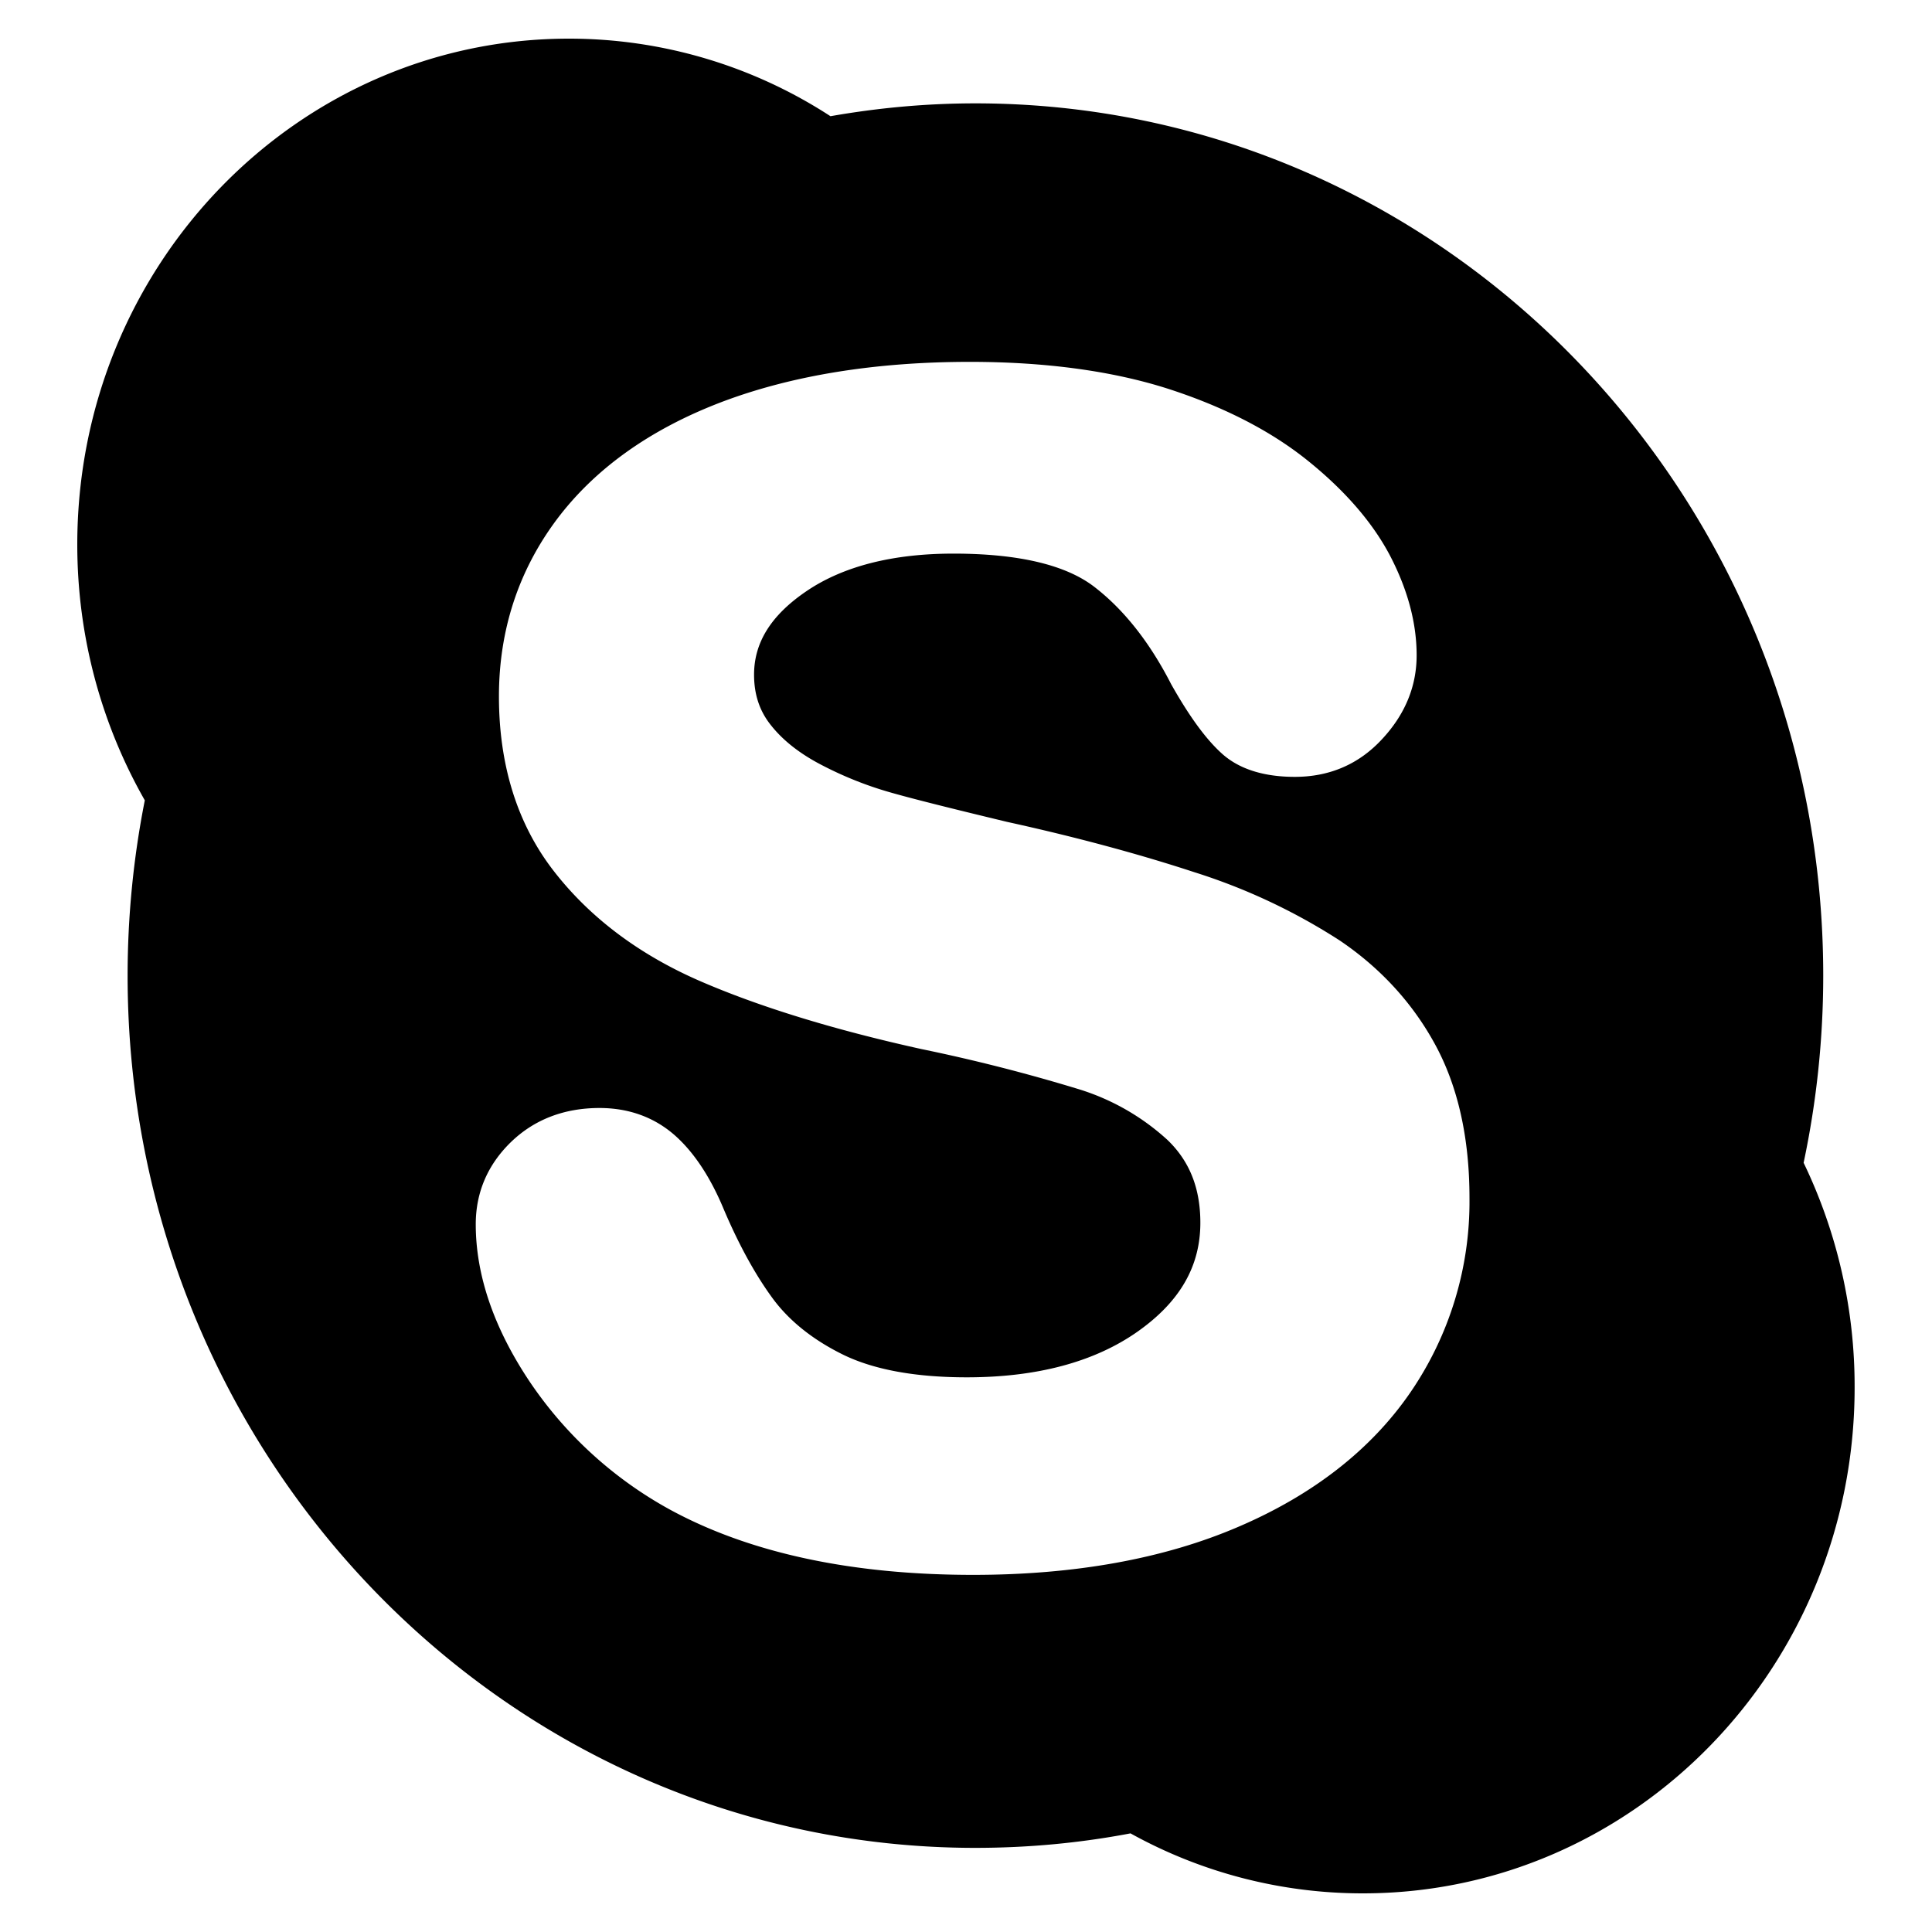
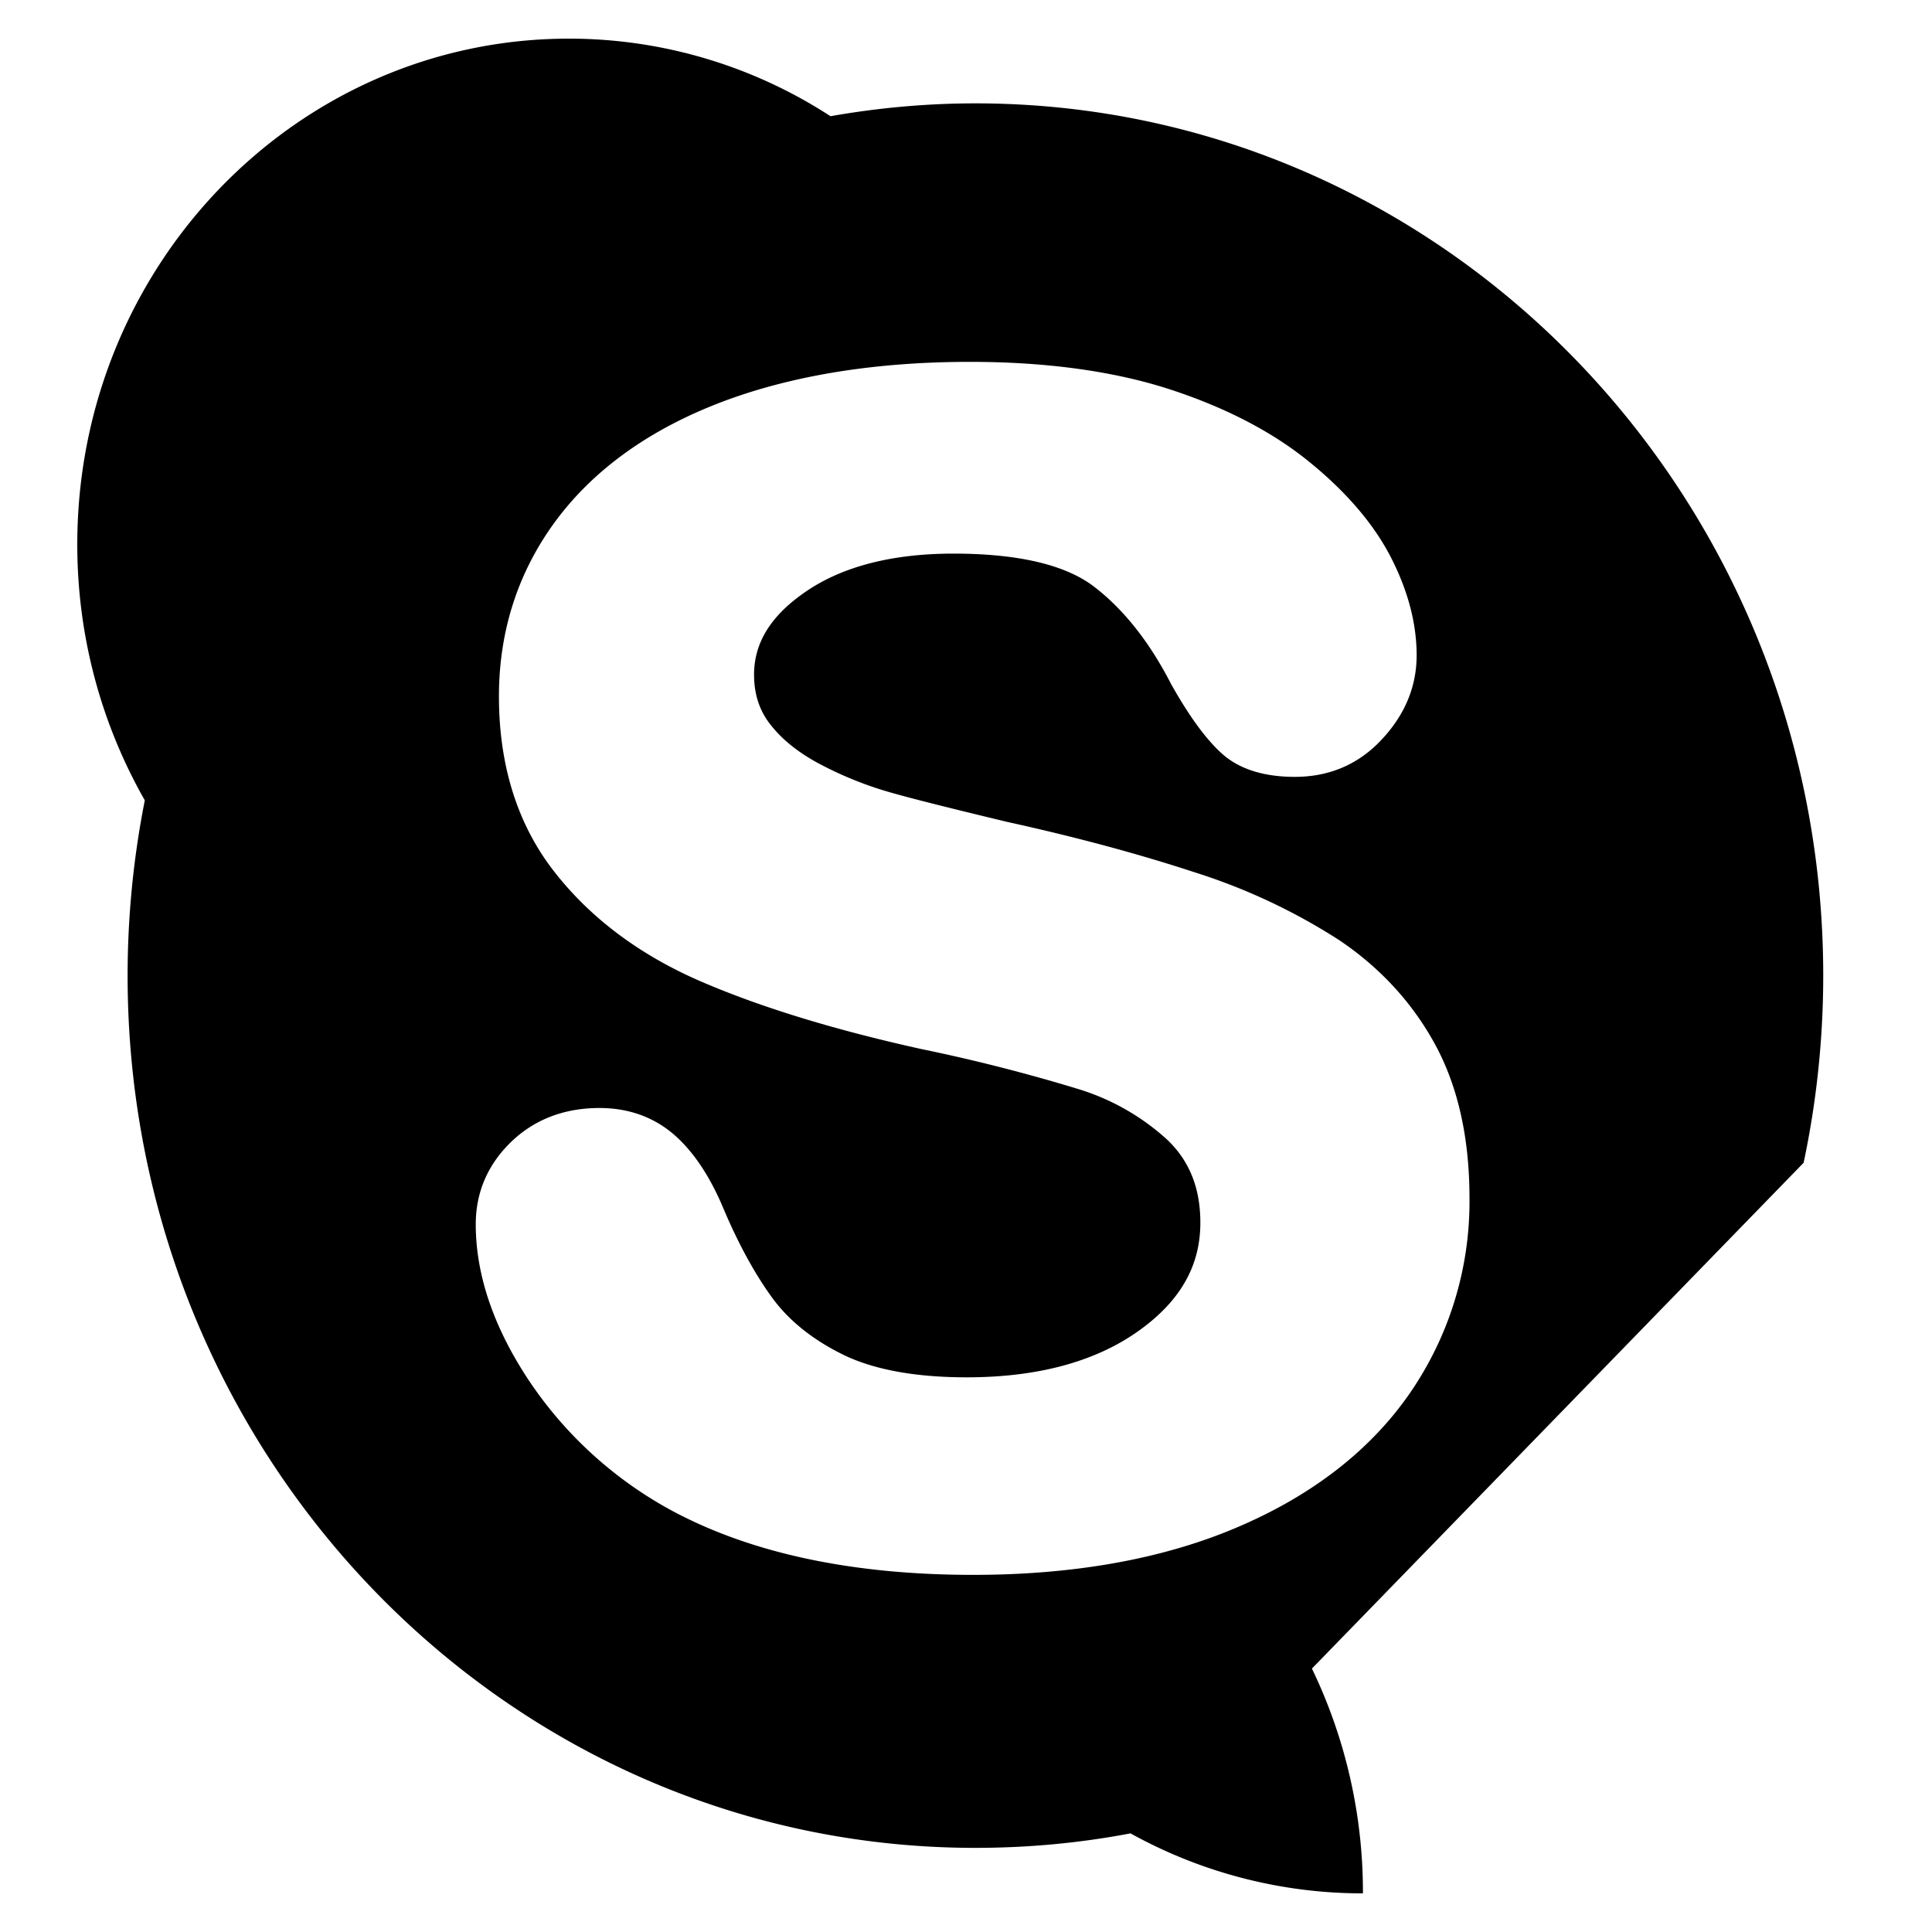
<svg xmlns="http://www.w3.org/2000/svg" fill="#000000" width="800px" height="800px" viewBox="0 0 20 20">
-   <path d="M18.671 12.037a9.347 9.347 0 0 0 .203-1.938c0-4.986-3.93-9.029-8.777-9.029-.511 0-1.012.047-1.5.133A4.962 4.962 0 0 0 5.89.4C3.079.4.8 2.744.8 5.637c0 .965.256 1.871.699 2.648a9.348 9.348 0 0 0-.178 1.815c0 4.986 3.93 9.029 8.775 9.029.551 0 1.087-.051 1.607-.15a4.956 4.956 0 0 0 2.406.621c2.811 0 5.09-2.344 5.09-5.236a5.328 5.328 0 0 0-.528-2.327zm-4.072 2.379c-.406.59-1.006 1.059-1.783 1.391-.769.33-1.692.496-2.742.496-1.26 0-2.317-.227-3.143-.678a4.161 4.161 0 0 1-1.445-1.318c-.372-.555-.561-1.104-.561-1.633 0-.33.123-.617.365-.852.24-.232.549-.352.916-.352.301 0 .562.094.773.277.202.176.375.438.514.773.156.367.326.676.505.92.172.234.42.432.735.586.318.154.748.232 1.275.232.725 0 1.32-.158 1.768-.473.438-.309.65-.676.65-1.127 0-.357-.111-.637-.34-.857a2.409 2.409 0 0 0-.936-.531 18.034 18.034 0 0 0-1.611-.41c-.91-.201-1.683-.439-2.299-.707-.63-.275-1.137-.658-1.508-1.137-.375-.483-.567-1.092-.567-1.807 0-.682.2-1.297.596-1.828.393-.525.965-.935 1.703-1.217.728-.277 1.596-.418 2.576-.418.783 0 1.473.094 2.047.277.578.186 1.066.436 1.449.744.387.311.674.643.854.986.182.35.275.695.275 1.031 0 .322-.121.615-.361.871-.24.258-.543.387-.9.387-.324 0-.58-.082-.756-.242-.164-.148-.336-.383-.524-.717-.219-.428-.484-.766-.788-1.002-.295-.232-.788-.35-1.466-.35-.629 0-1.141.131-1.519.387-.368.249-.545.532-.545.866 0 .207.058.379.176.525.125.158.301.295.523.41.23.12.467.214.705.282.244.07.654.172 1.215.307.711.156 1.363.332 1.939.521a6.22 6.22 0 0 1 1.502.705c.42.283.754.645.989 1.076.237.434.357.969.357 1.59a3.49 3.49 0 0 1-.613 2.016z" />
+   <path d="M18.671 12.037a9.347 9.347 0 0 0 .203-1.938c0-4.986-3.93-9.029-8.777-9.029-.511 0-1.012.047-1.5.133A4.962 4.962 0 0 0 5.89.4C3.079.4.8 2.744.8 5.637c0 .965.256 1.871.699 2.648a9.348 9.348 0 0 0-.178 1.815c0 4.986 3.93 9.029 8.775 9.029.551 0 1.087-.051 1.607-.15a4.956 4.956 0 0 0 2.406.621a5.328 5.328 0 0 0-.528-2.327zm-4.072 2.379c-.406.59-1.006 1.059-1.783 1.391-.769.33-1.692.496-2.742.496-1.26 0-2.317-.227-3.143-.678a4.161 4.161 0 0 1-1.445-1.318c-.372-.555-.561-1.104-.561-1.633 0-.33.123-.617.365-.852.24-.232.549-.352.916-.352.301 0 .562.094.773.277.202.176.375.438.514.773.156.367.326.676.505.92.172.234.42.432.735.586.318.154.748.232 1.275.232.725 0 1.32-.158 1.768-.473.438-.309.65-.676.65-1.127 0-.357-.111-.637-.34-.857a2.409 2.409 0 0 0-.936-.531 18.034 18.034 0 0 0-1.611-.41c-.91-.201-1.683-.439-2.299-.707-.63-.275-1.137-.658-1.508-1.137-.375-.483-.567-1.092-.567-1.807 0-.682.2-1.297.596-1.828.393-.525.965-.935 1.703-1.217.728-.277 1.596-.418 2.576-.418.783 0 1.473.094 2.047.277.578.186 1.066.436 1.449.744.387.311.674.643.854.986.182.35.275.695.275 1.031 0 .322-.121.615-.361.871-.24.258-.543.387-.9.387-.324 0-.58-.082-.756-.242-.164-.148-.336-.383-.524-.717-.219-.428-.484-.766-.788-1.002-.295-.232-.788-.35-1.466-.35-.629 0-1.141.131-1.519.387-.368.249-.545.532-.545.866 0 .207.058.379.176.525.125.158.301.295.523.41.23.12.467.214.705.282.244.07.654.172 1.215.307.711.156 1.363.332 1.939.521a6.22 6.22 0 0 1 1.502.705c.42.283.754.645.989 1.076.237.434.357.969.357 1.59a3.49 3.49 0 0 1-.613 2.016z" />
</svg>